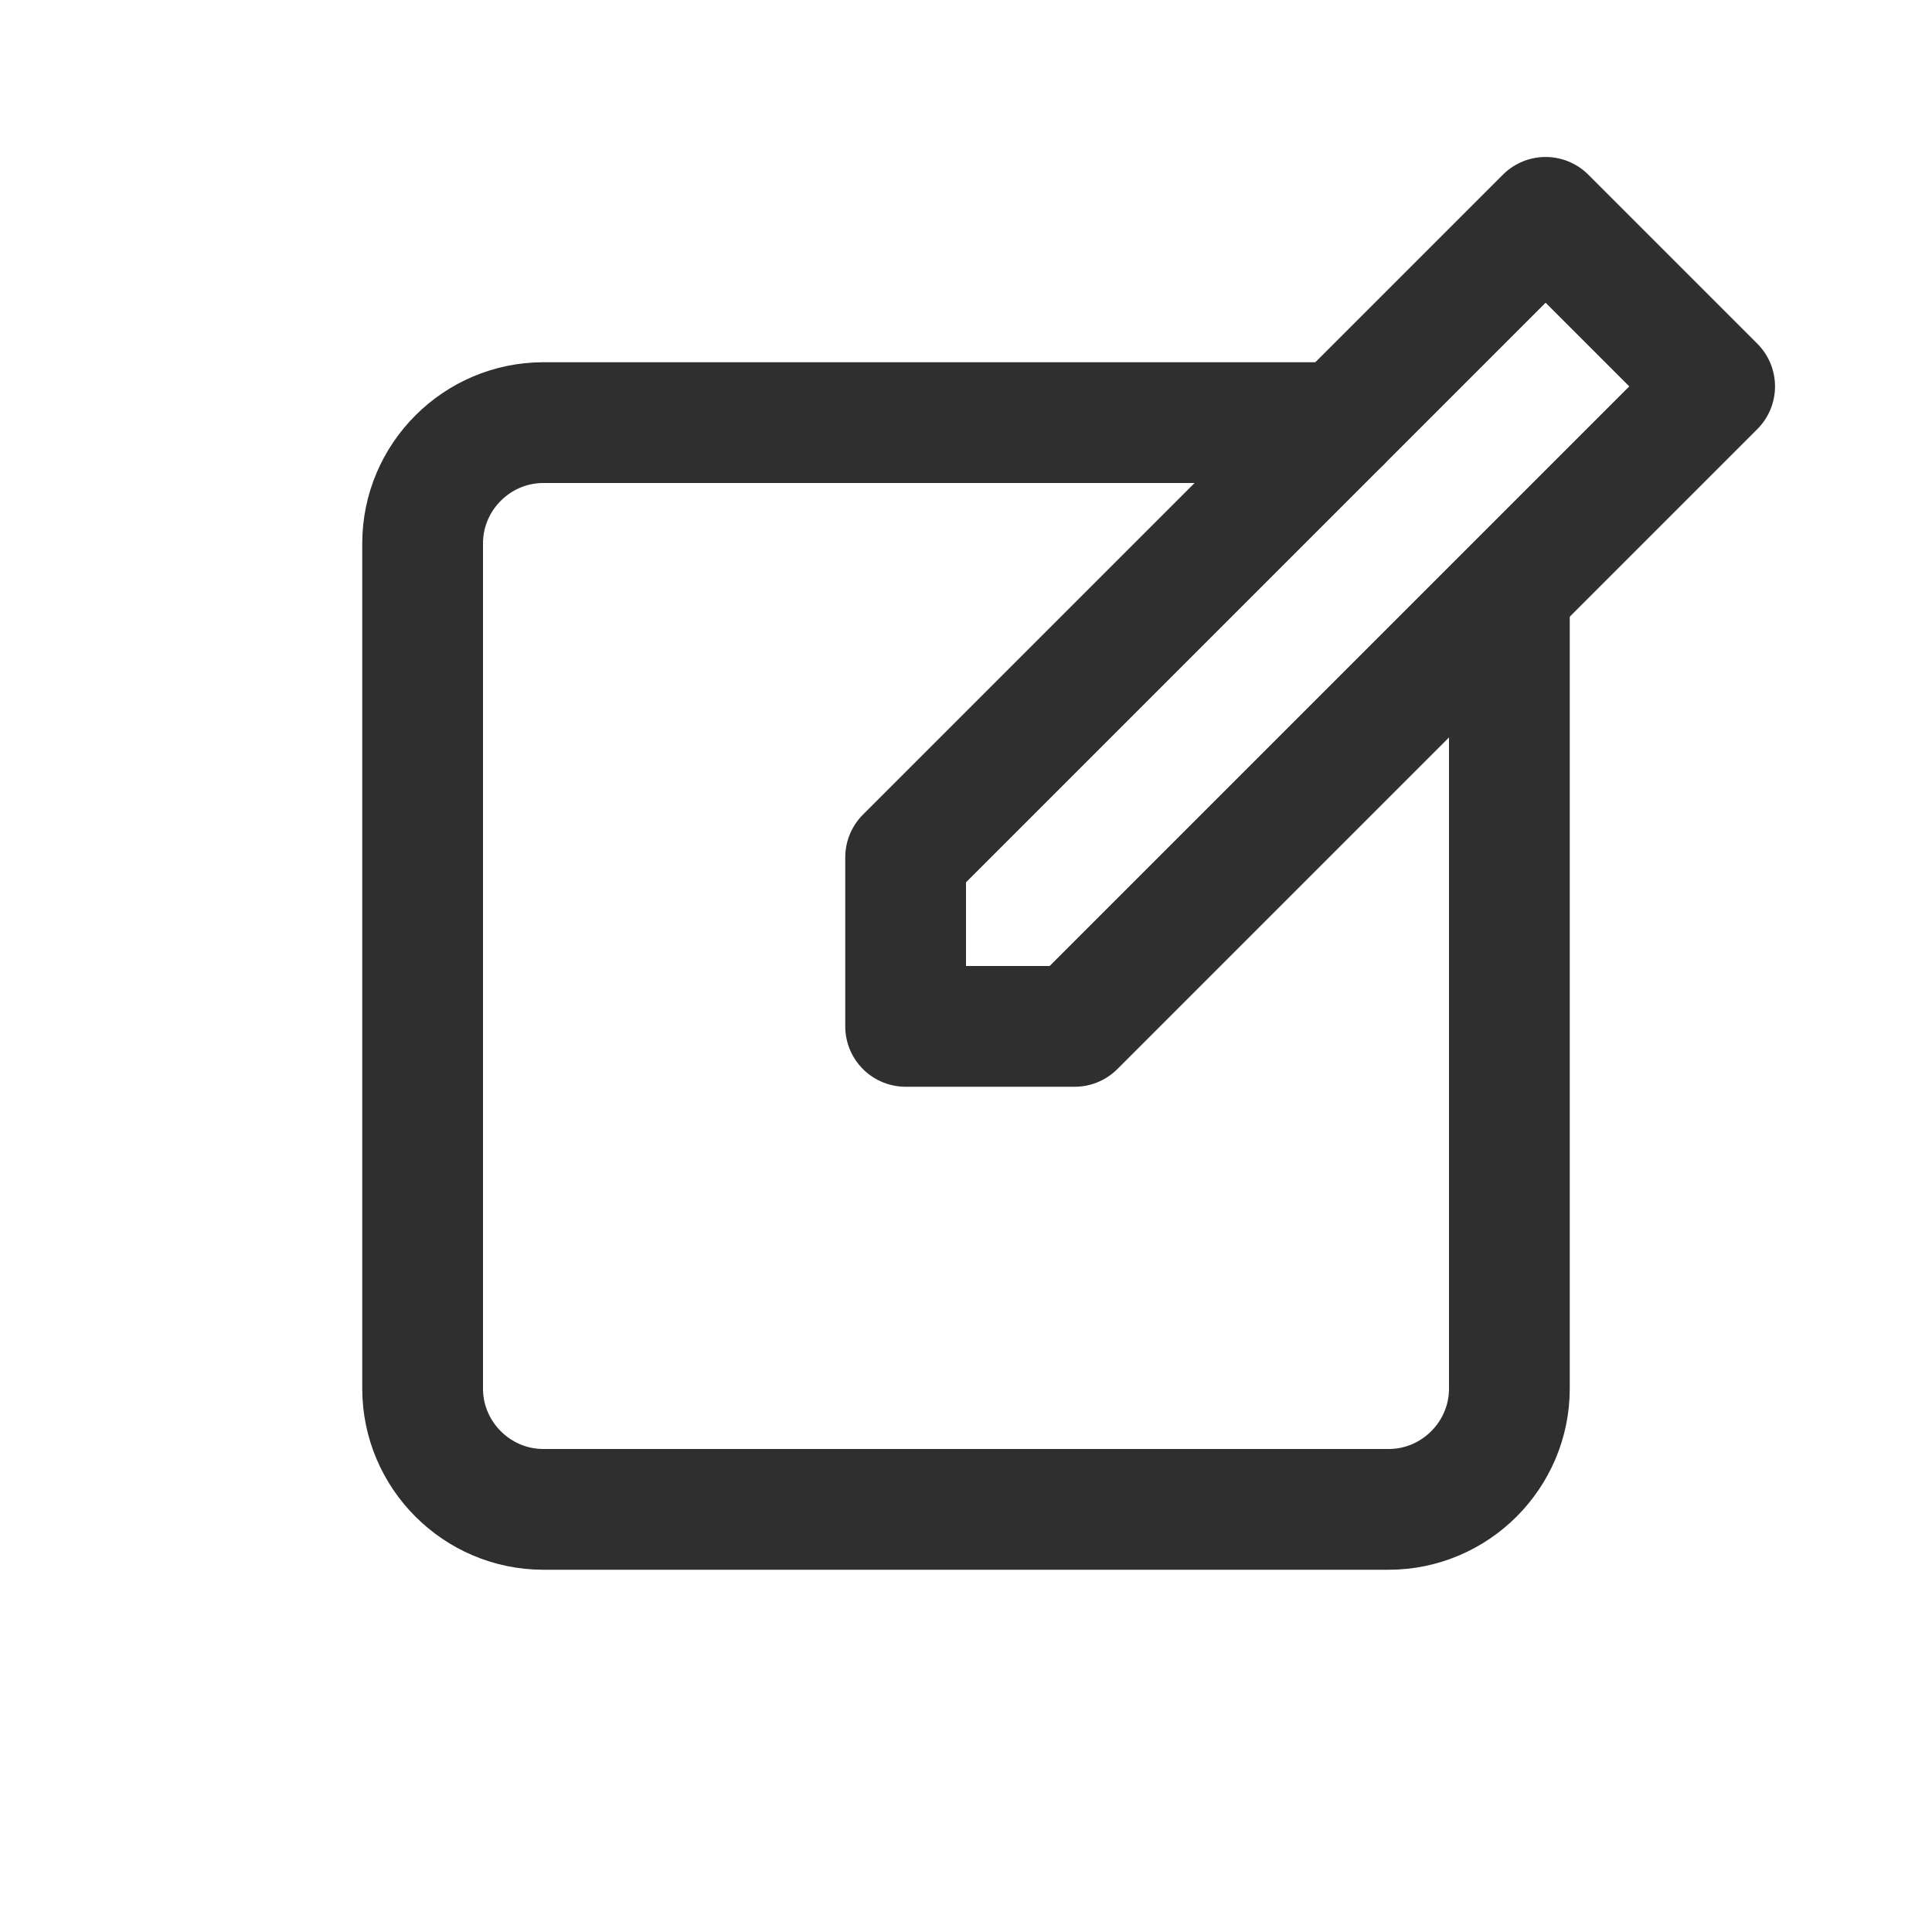
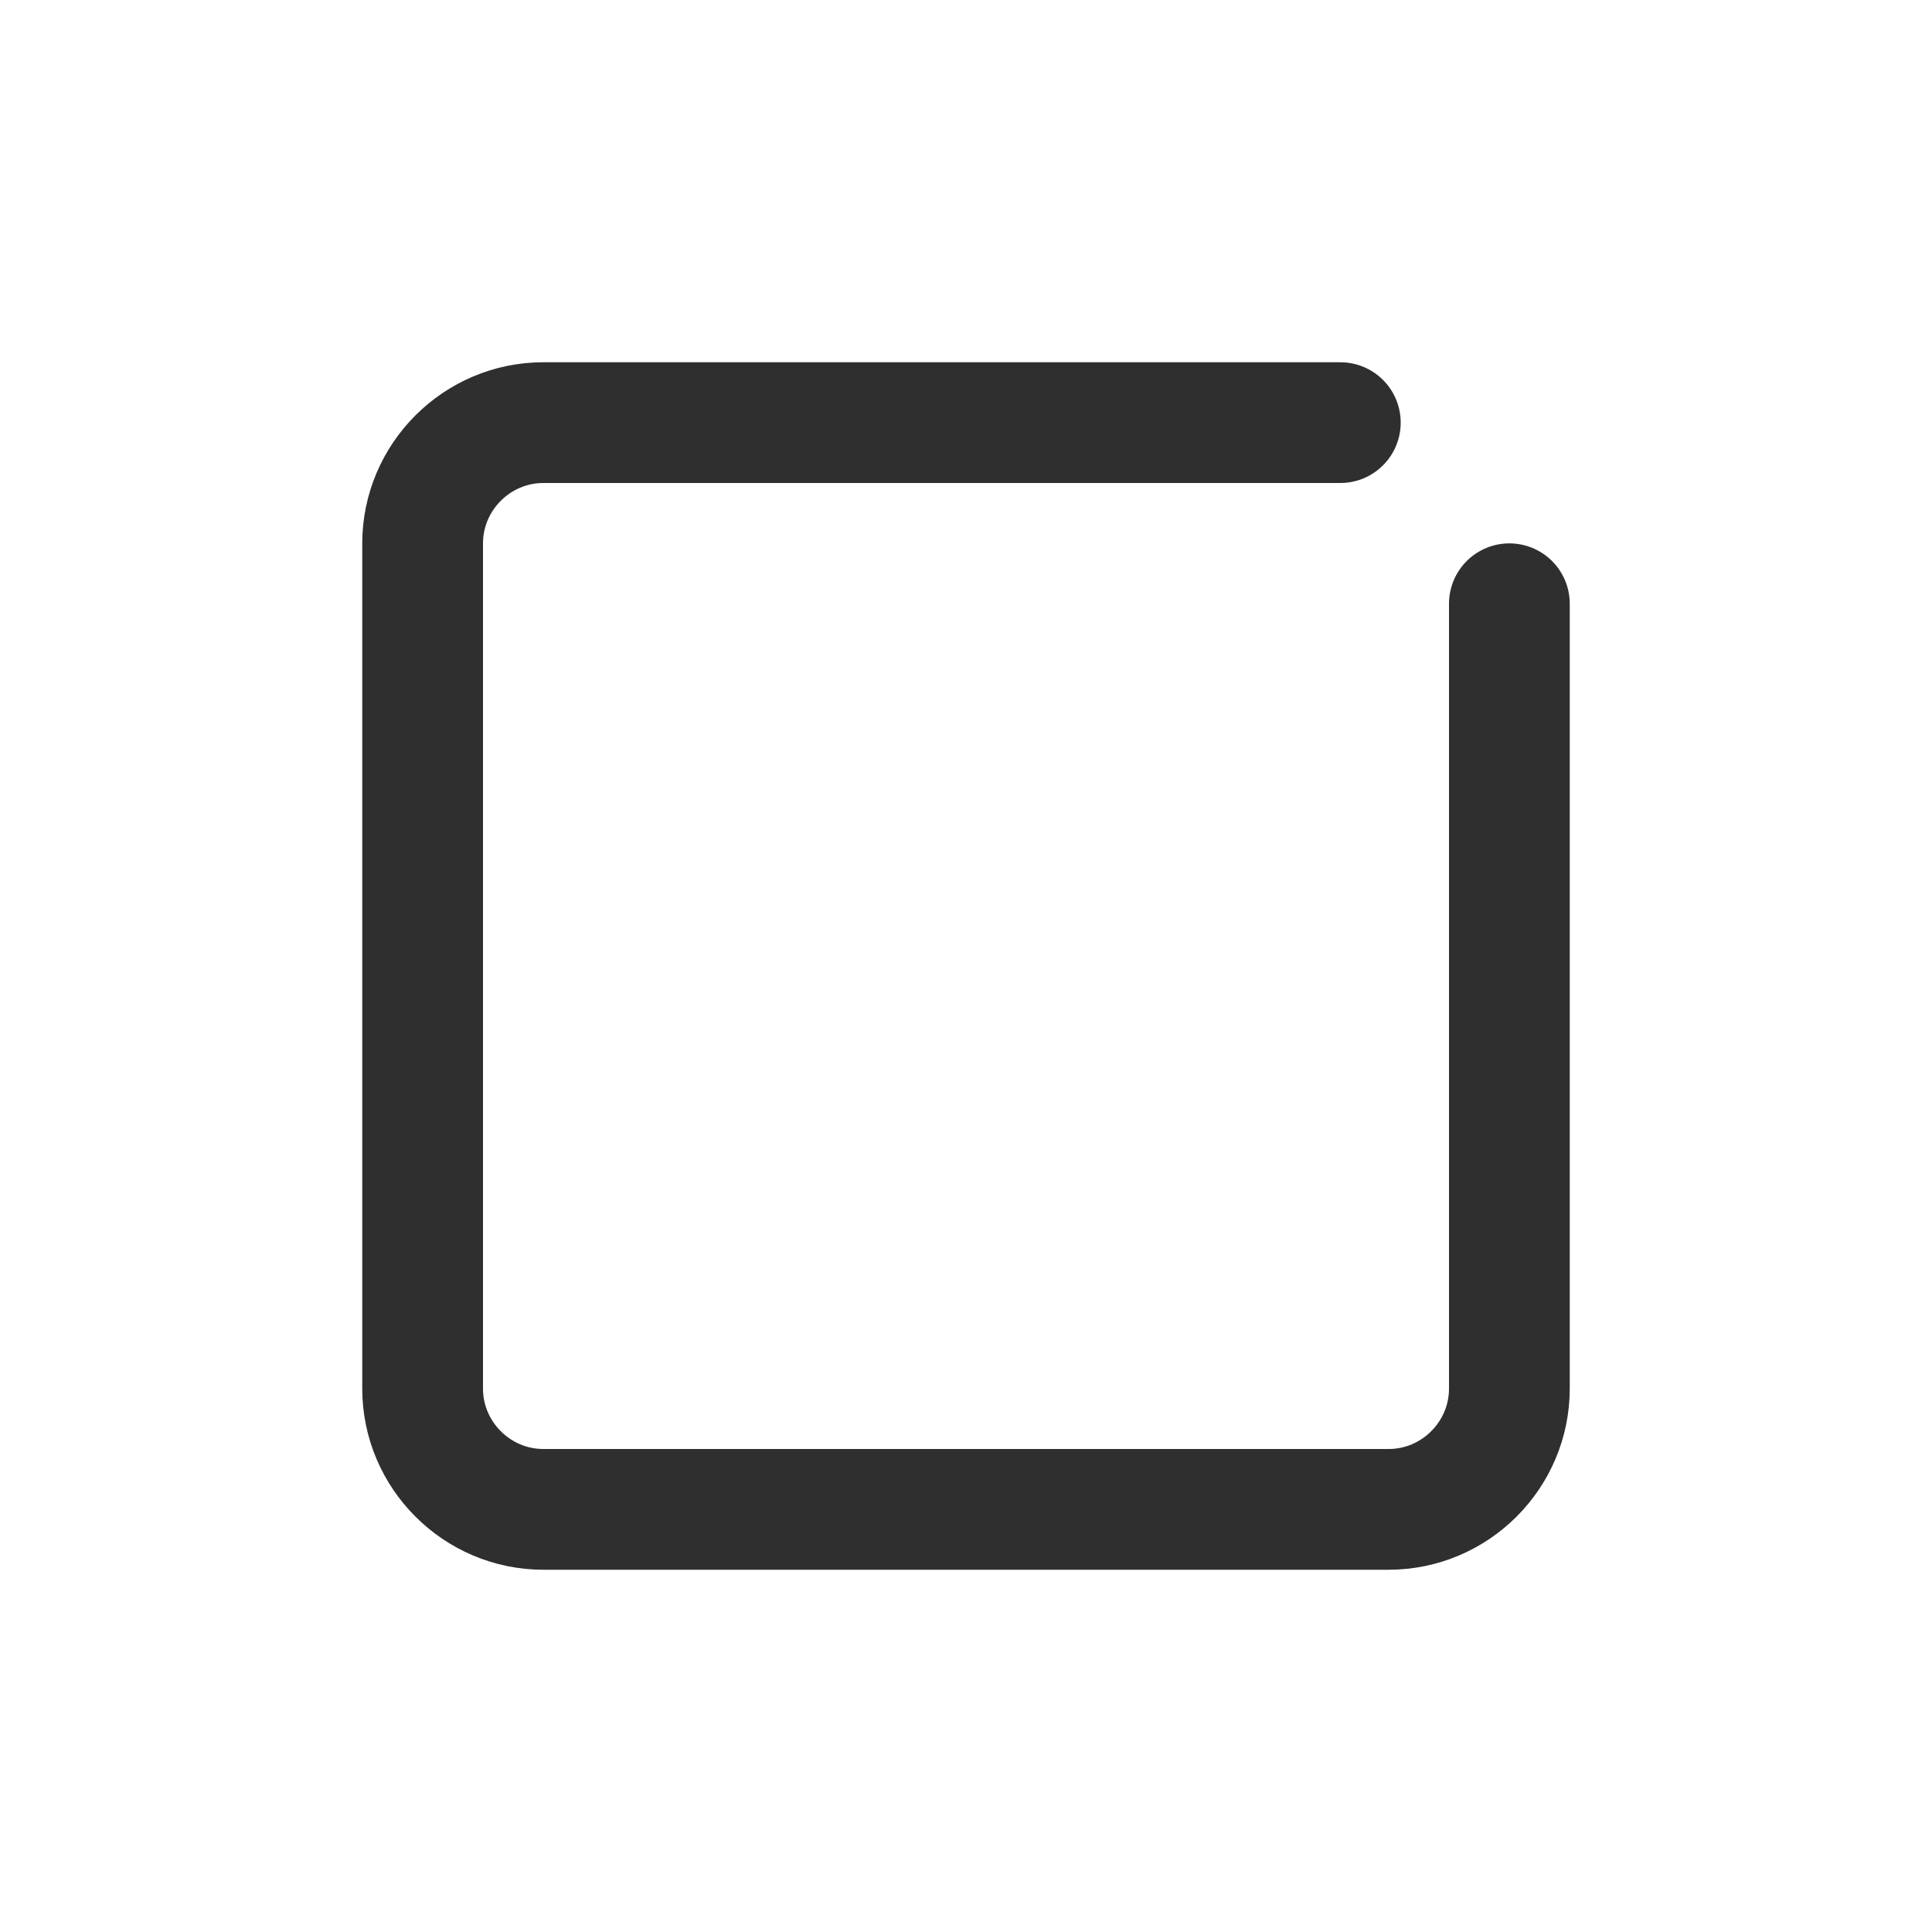
<svg xmlns="http://www.w3.org/2000/svg" width="32" height="32" viewBox="0 0 32 32" fill="none">
-   <path d="M17.8 17H15V14.2L25.6 3.6L28.4 6.4L17.8 17Z" stroke="#2F2F2F" stroke-width="2" stroke-miterlimit="10" stroke-linecap="round" stroke-linejoin="round" />
  <path d="M25 10V23C25 24.1 24.1 25 23 25H9C7.9 25 7 24.1 7 23V9C7 7.9 7.9 7 9 7H22.2" stroke="#2F2F2F" stroke-width="2" stroke-miterlimit="10" stroke-linecap="round" stroke-linejoin="round" />
</svg>